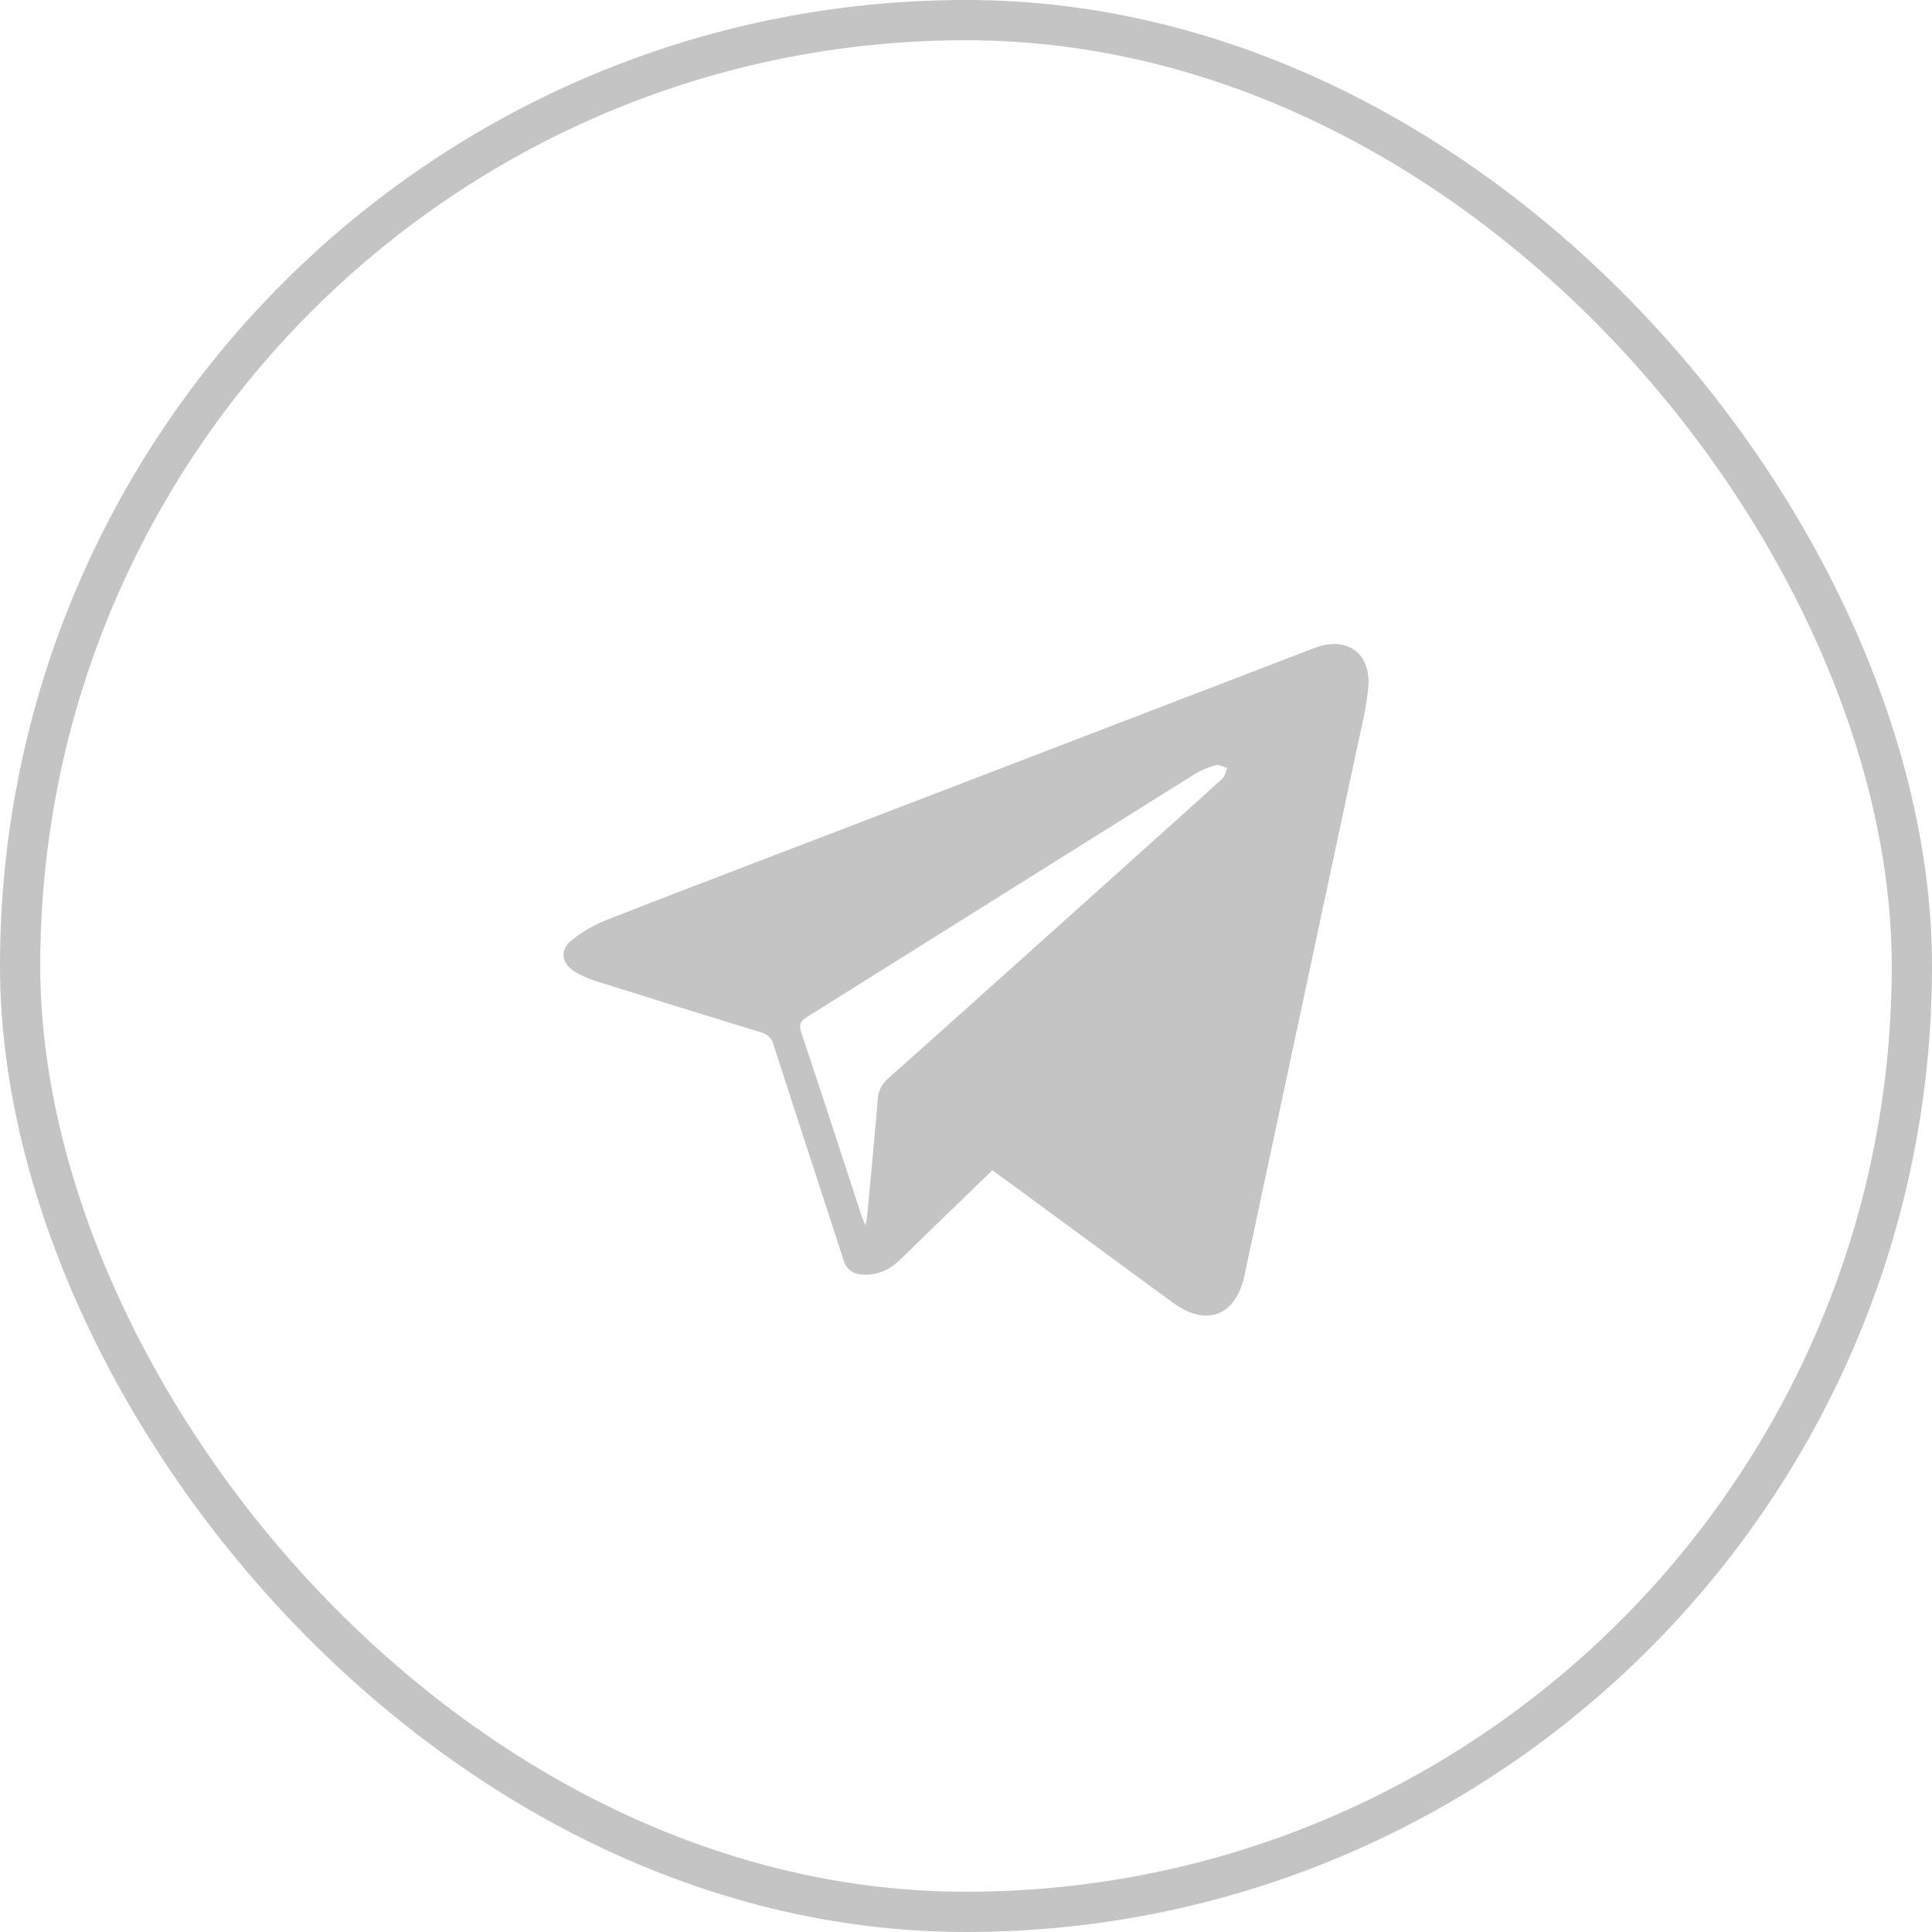
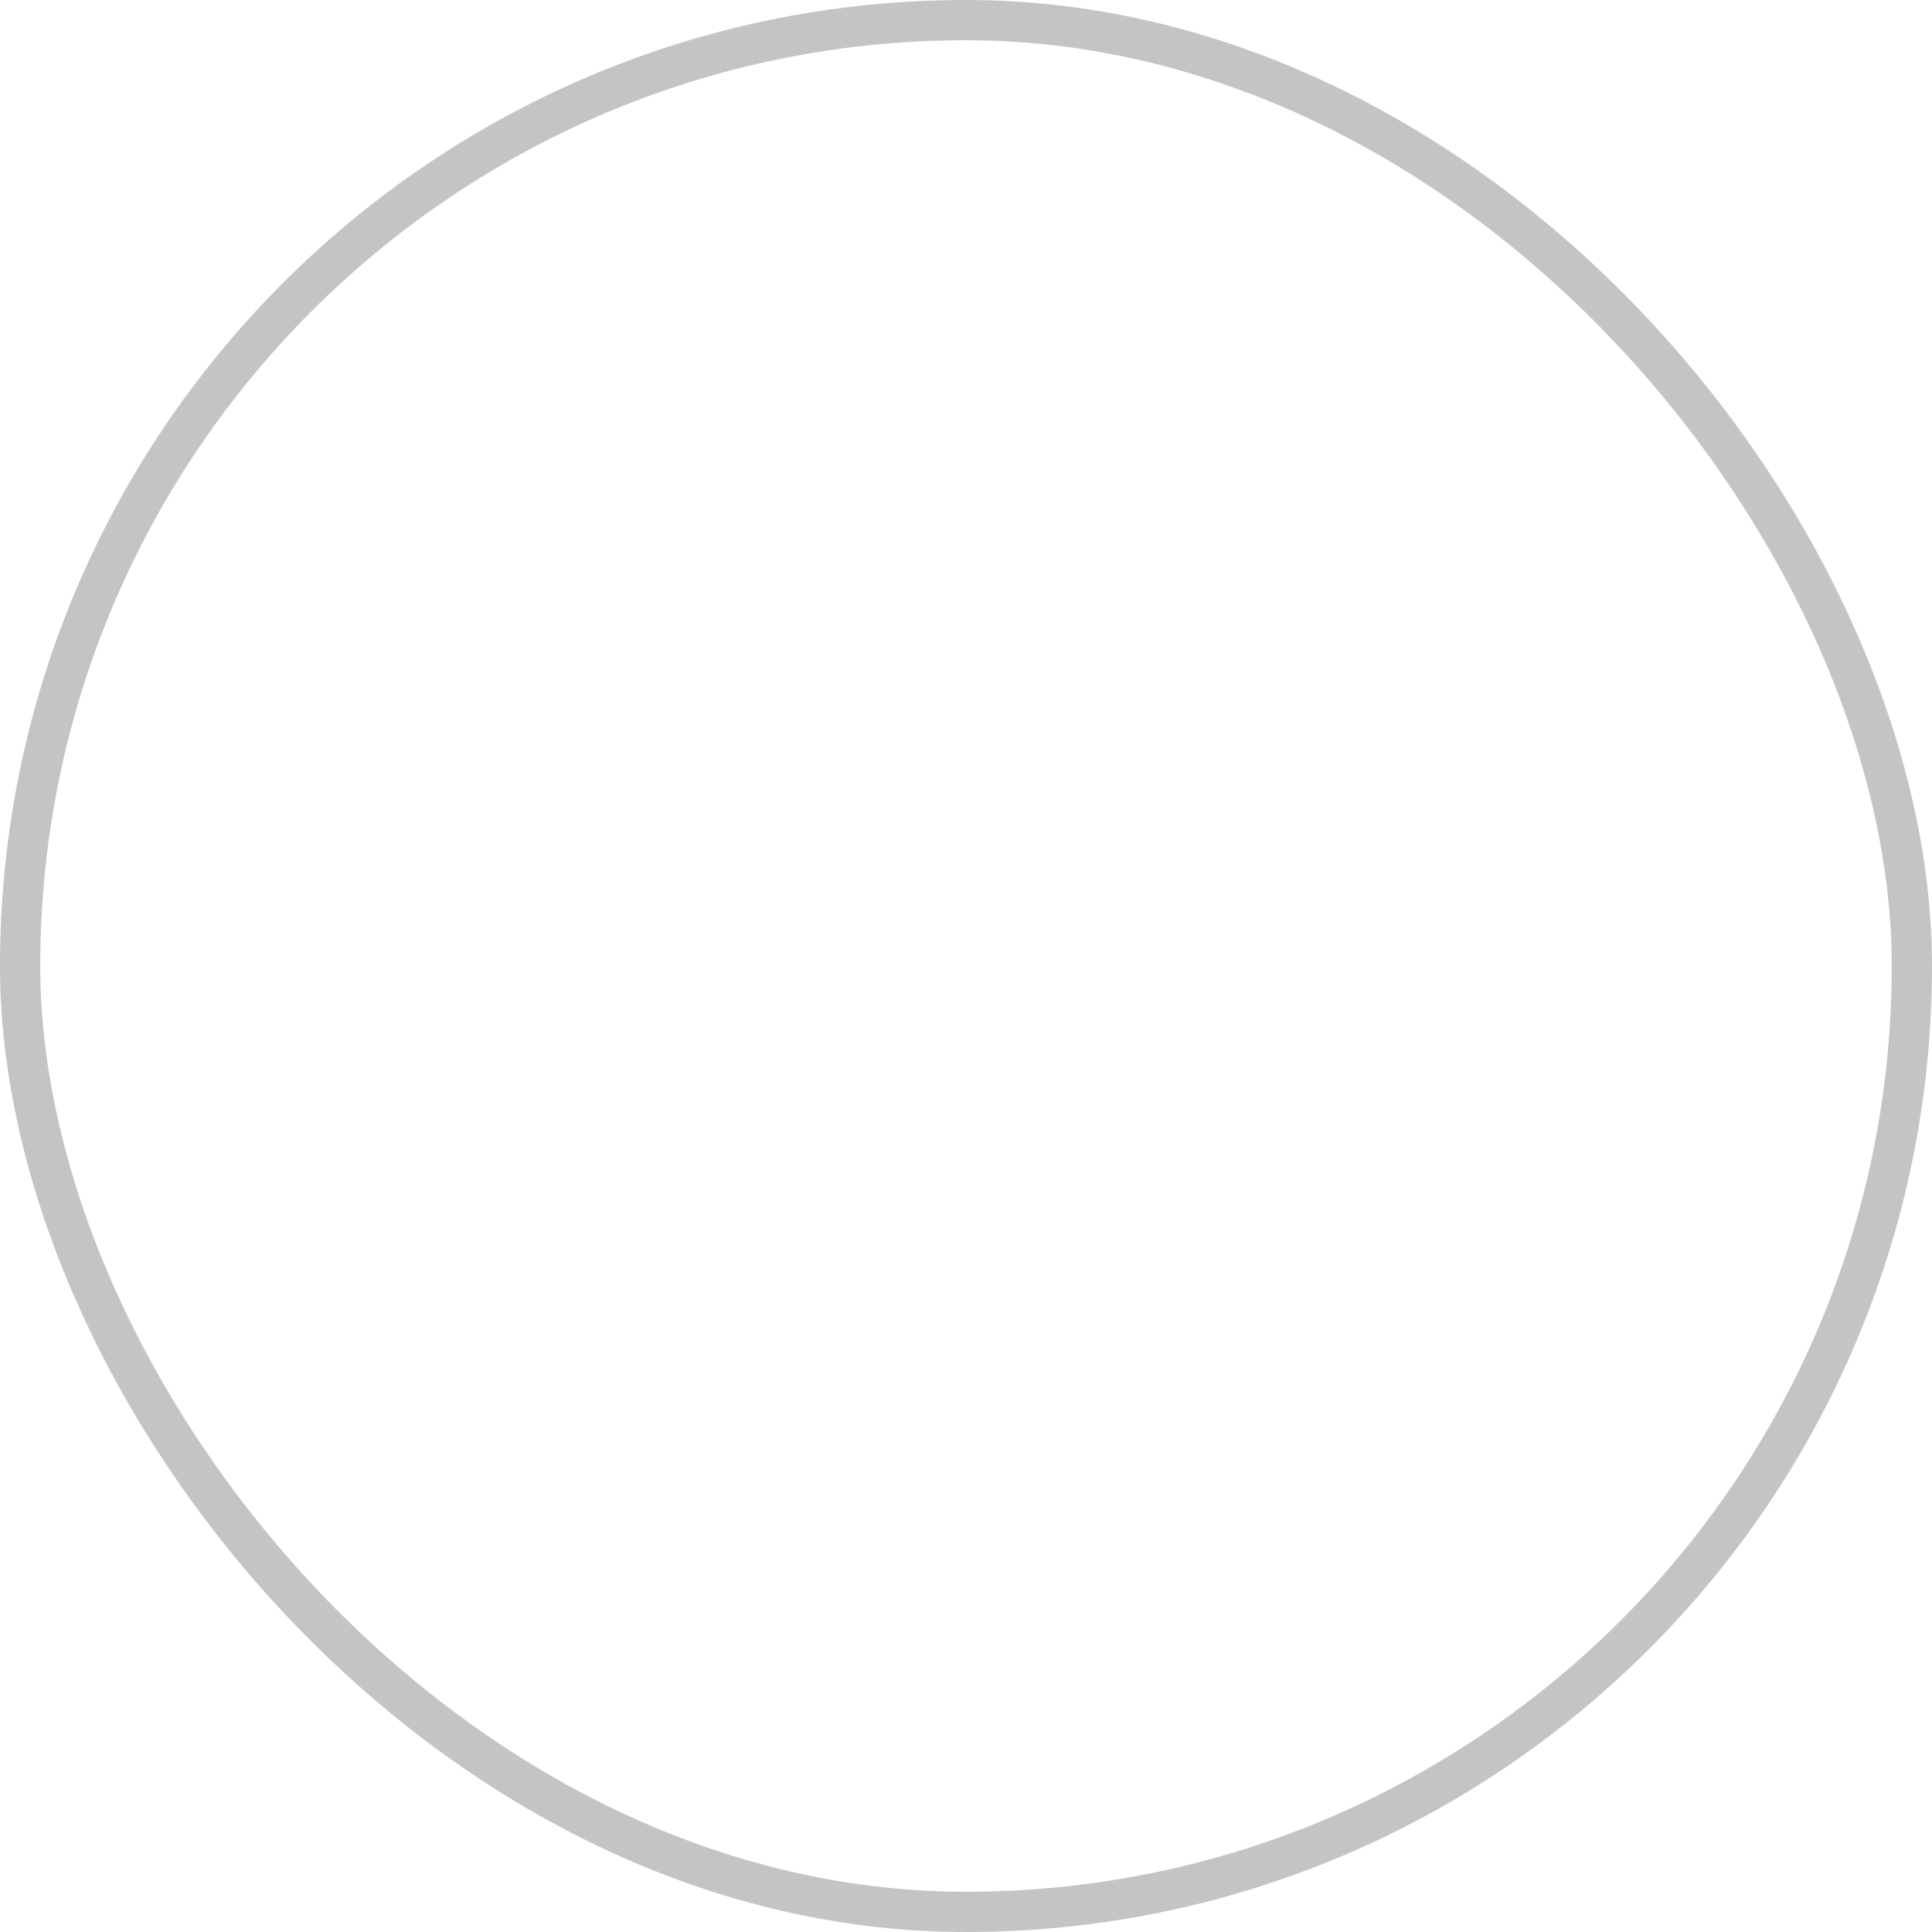
<svg xmlns="http://www.w3.org/2000/svg" width="48" height="48" viewBox="0 0 48 48" fill="none">
-   <path fill-rule="evenodd" clip-rule="evenodd" d="M24.046 29.664C24.248 29.469 24.45 29.273 24.653 29.076H24.655C24.683 29.097 24.711 29.116 24.737 29.134C24.782 29.166 24.825 29.196 24.867 29.228C25.395 29.615 25.922 30.003 26.45 30.39C27.348 31.05 28.245 31.71 29.145 32.368C29.967 32.97 30.688 32.7 30.914 31.713L30.918 31.689C31.259 30.089 31.601 28.491 31.942 26.892C32.522 24.175 33.102 21.458 33.681 18.74C33.709 18.606 33.738 18.473 33.768 18.34C33.863 17.918 33.957 17.496 33.994 17.07C34.068 16.217 33.452 15.794 32.657 16.099C30.034 17.107 27.411 18.113 24.788 19.12C23.265 19.704 21.743 20.288 20.221 20.873C19.77 21.045 19.32 21.218 18.869 21.39C17.596 21.877 16.322 22.364 15.054 22.863C14.743 22.986 14.441 23.163 14.185 23.376C13.908 23.606 13.951 23.923 14.254 24.125C14.434 24.237 14.628 24.324 14.831 24.383C16.186 24.811 17.543 25.232 18.902 25.646C19.058 25.681 19.181 25.802 19.218 25.957C19.523 26.902 19.831 27.847 20.139 28.791C20.411 29.626 20.684 30.461 20.954 31.297C21.033 31.54 21.177 31.654 21.434 31.667C21.812 31.689 22.109 31.546 22.373 31.288C22.926 30.746 23.484 30.207 24.046 29.664ZM21.52 30.35C21.514 30.374 21.507 30.402 21.499 30.437H21.497C21.481 30.396 21.467 30.362 21.454 30.333C21.434 30.284 21.419 30.248 21.407 30.211C21.288 29.847 21.169 29.484 21.05 29.12C20.672 27.961 20.293 26.802 19.906 25.648C19.841 25.452 19.888 25.367 20.051 25.266C21.427 24.405 22.801 23.543 24.175 22.682C26.008 21.533 27.84 20.384 29.675 19.237C29.841 19.136 30.021 19.06 30.21 19.01C30.265 18.995 30.333 19.023 30.401 19.05C30.431 19.062 30.461 19.074 30.49 19.083C30.479 19.109 30.469 19.139 30.46 19.168C30.439 19.234 30.419 19.3 30.375 19.34C29.96 19.721 29.54 20.097 29.12 20.473C28.925 20.648 28.73 20.822 28.536 20.997C28.004 21.475 27.472 21.952 26.94 22.43C25.314 23.89 23.688 25.349 22.056 26.804C21.903 26.935 21.812 27.125 21.806 27.327C21.741 28.119 21.667 28.909 21.592 29.699C21.575 29.88 21.558 30.06 21.541 30.24C21.538 30.272 21.531 30.303 21.52 30.35Z" fill="#C4C4C4" />
  <rect x="0.5" y="0.5" width="47" height="47" rx="23.5" stroke="#C4C4C4" />
</svg>